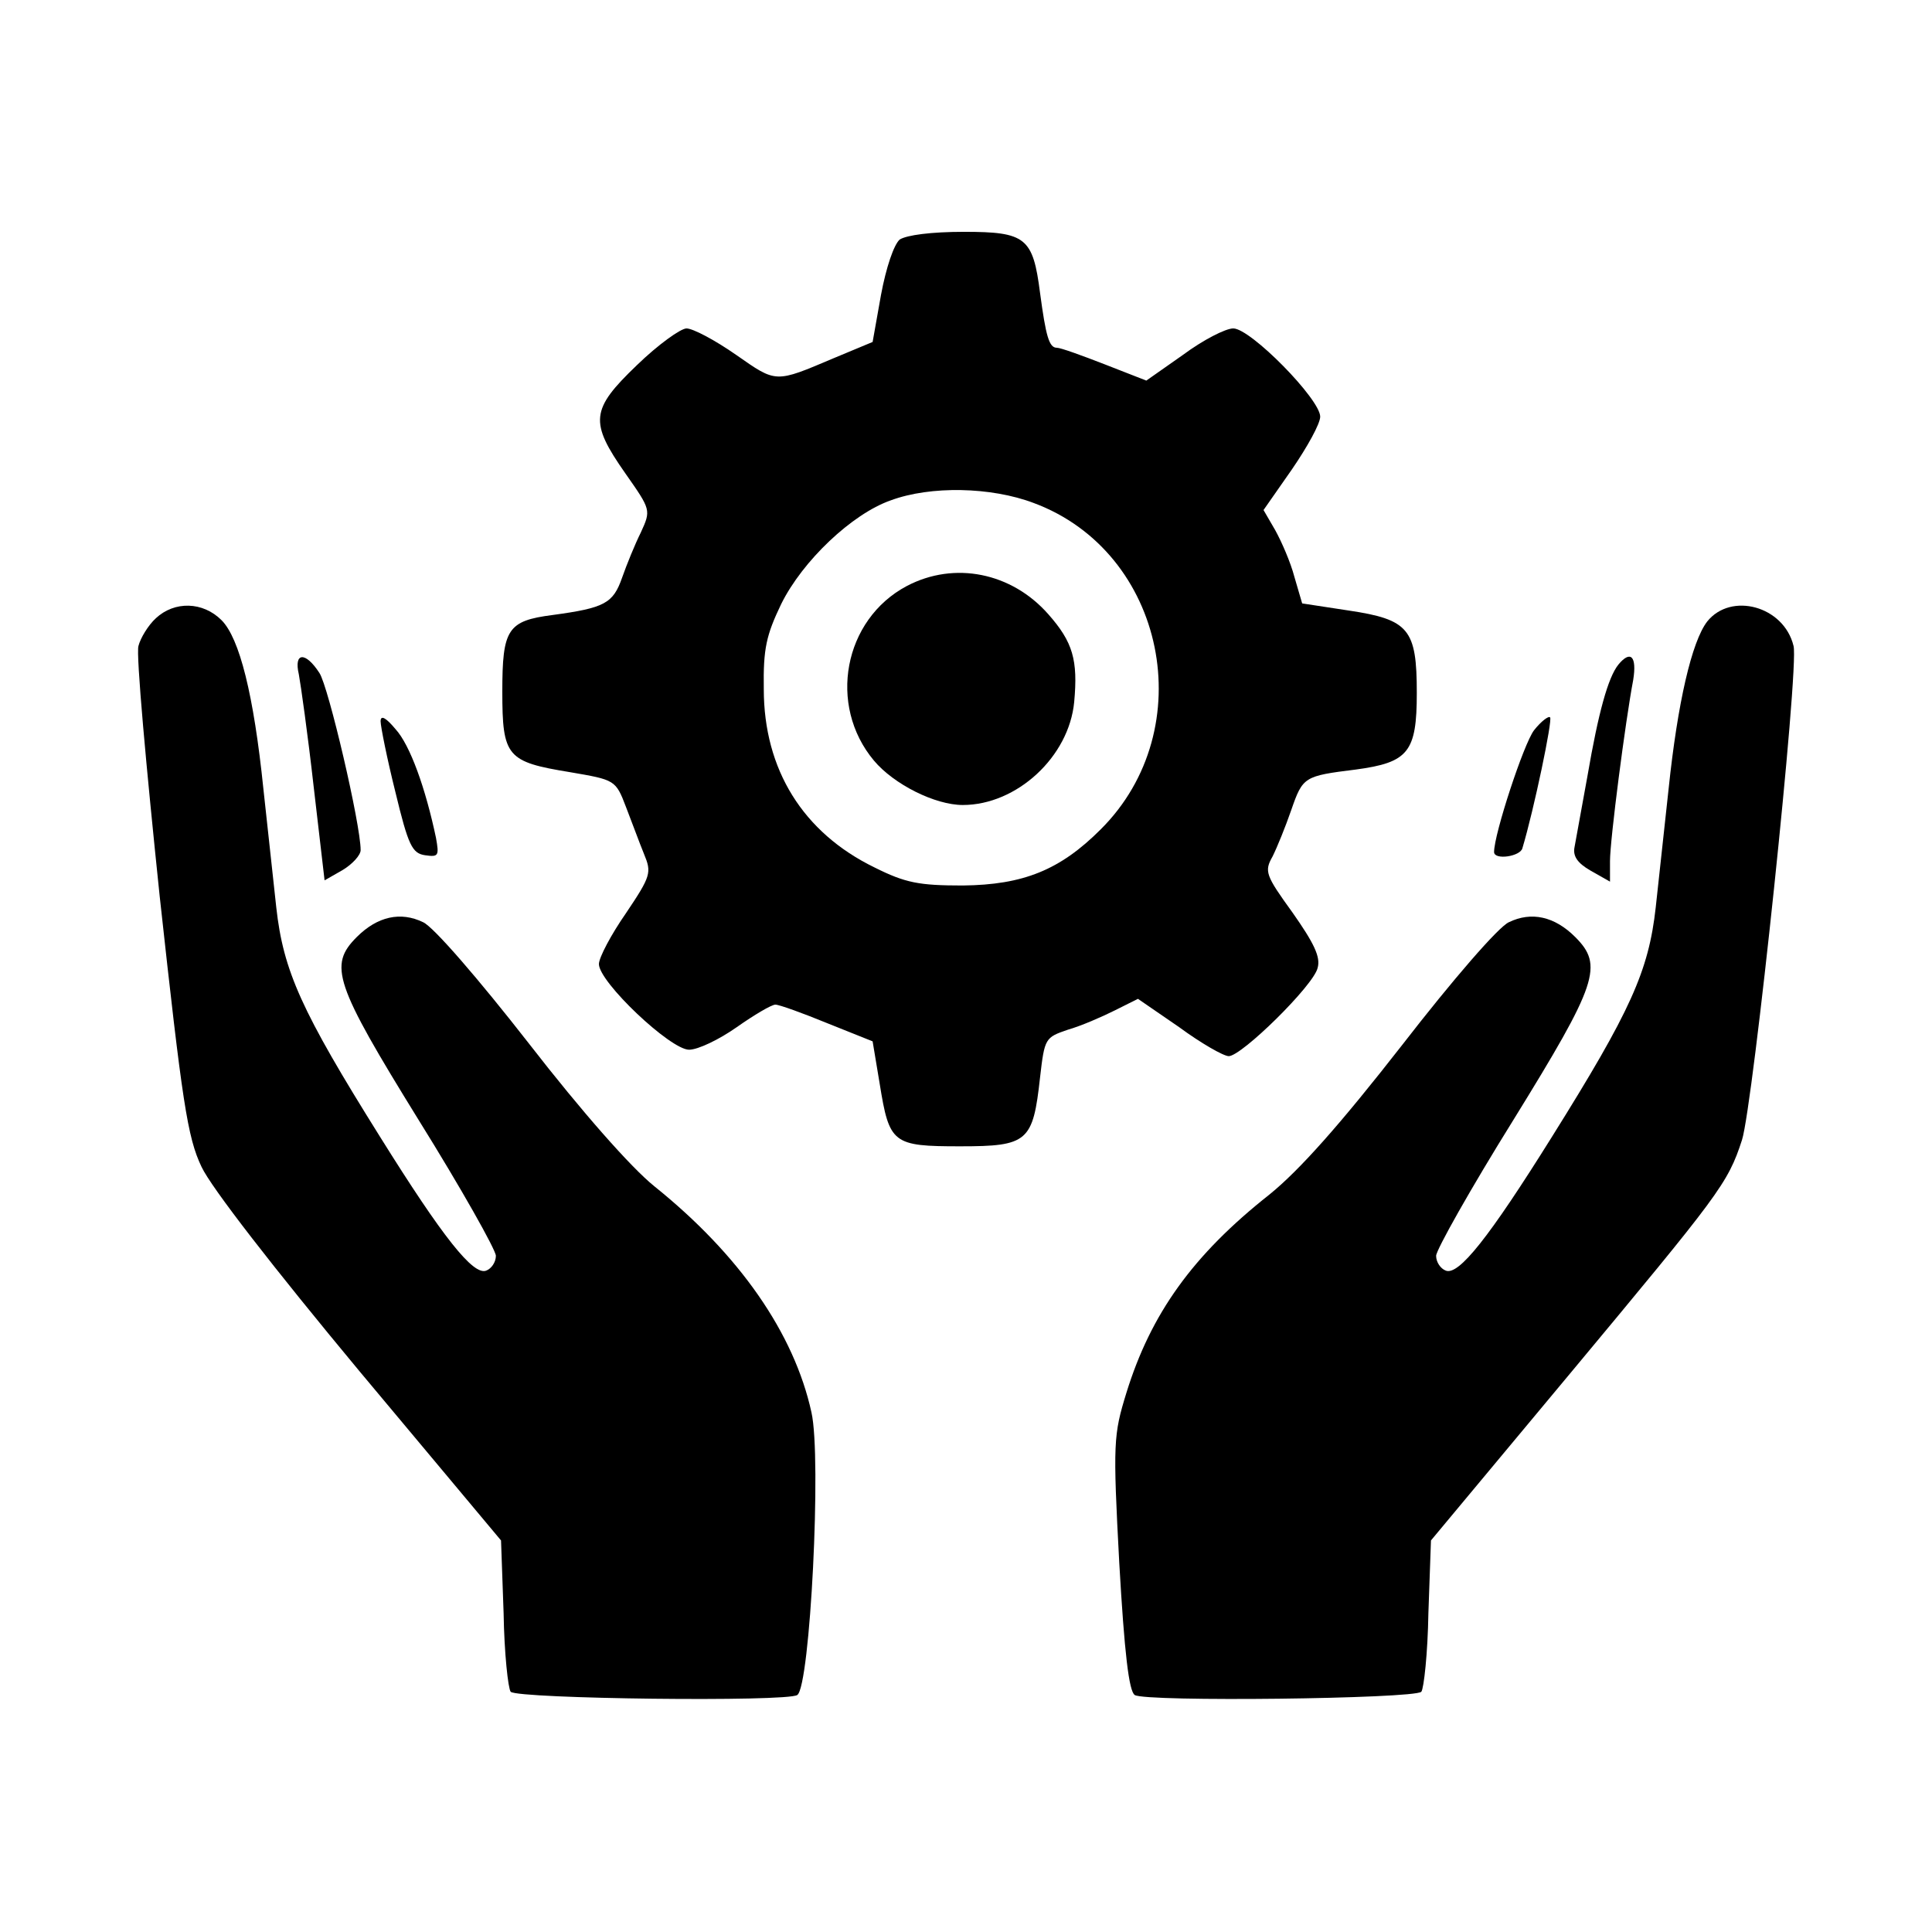
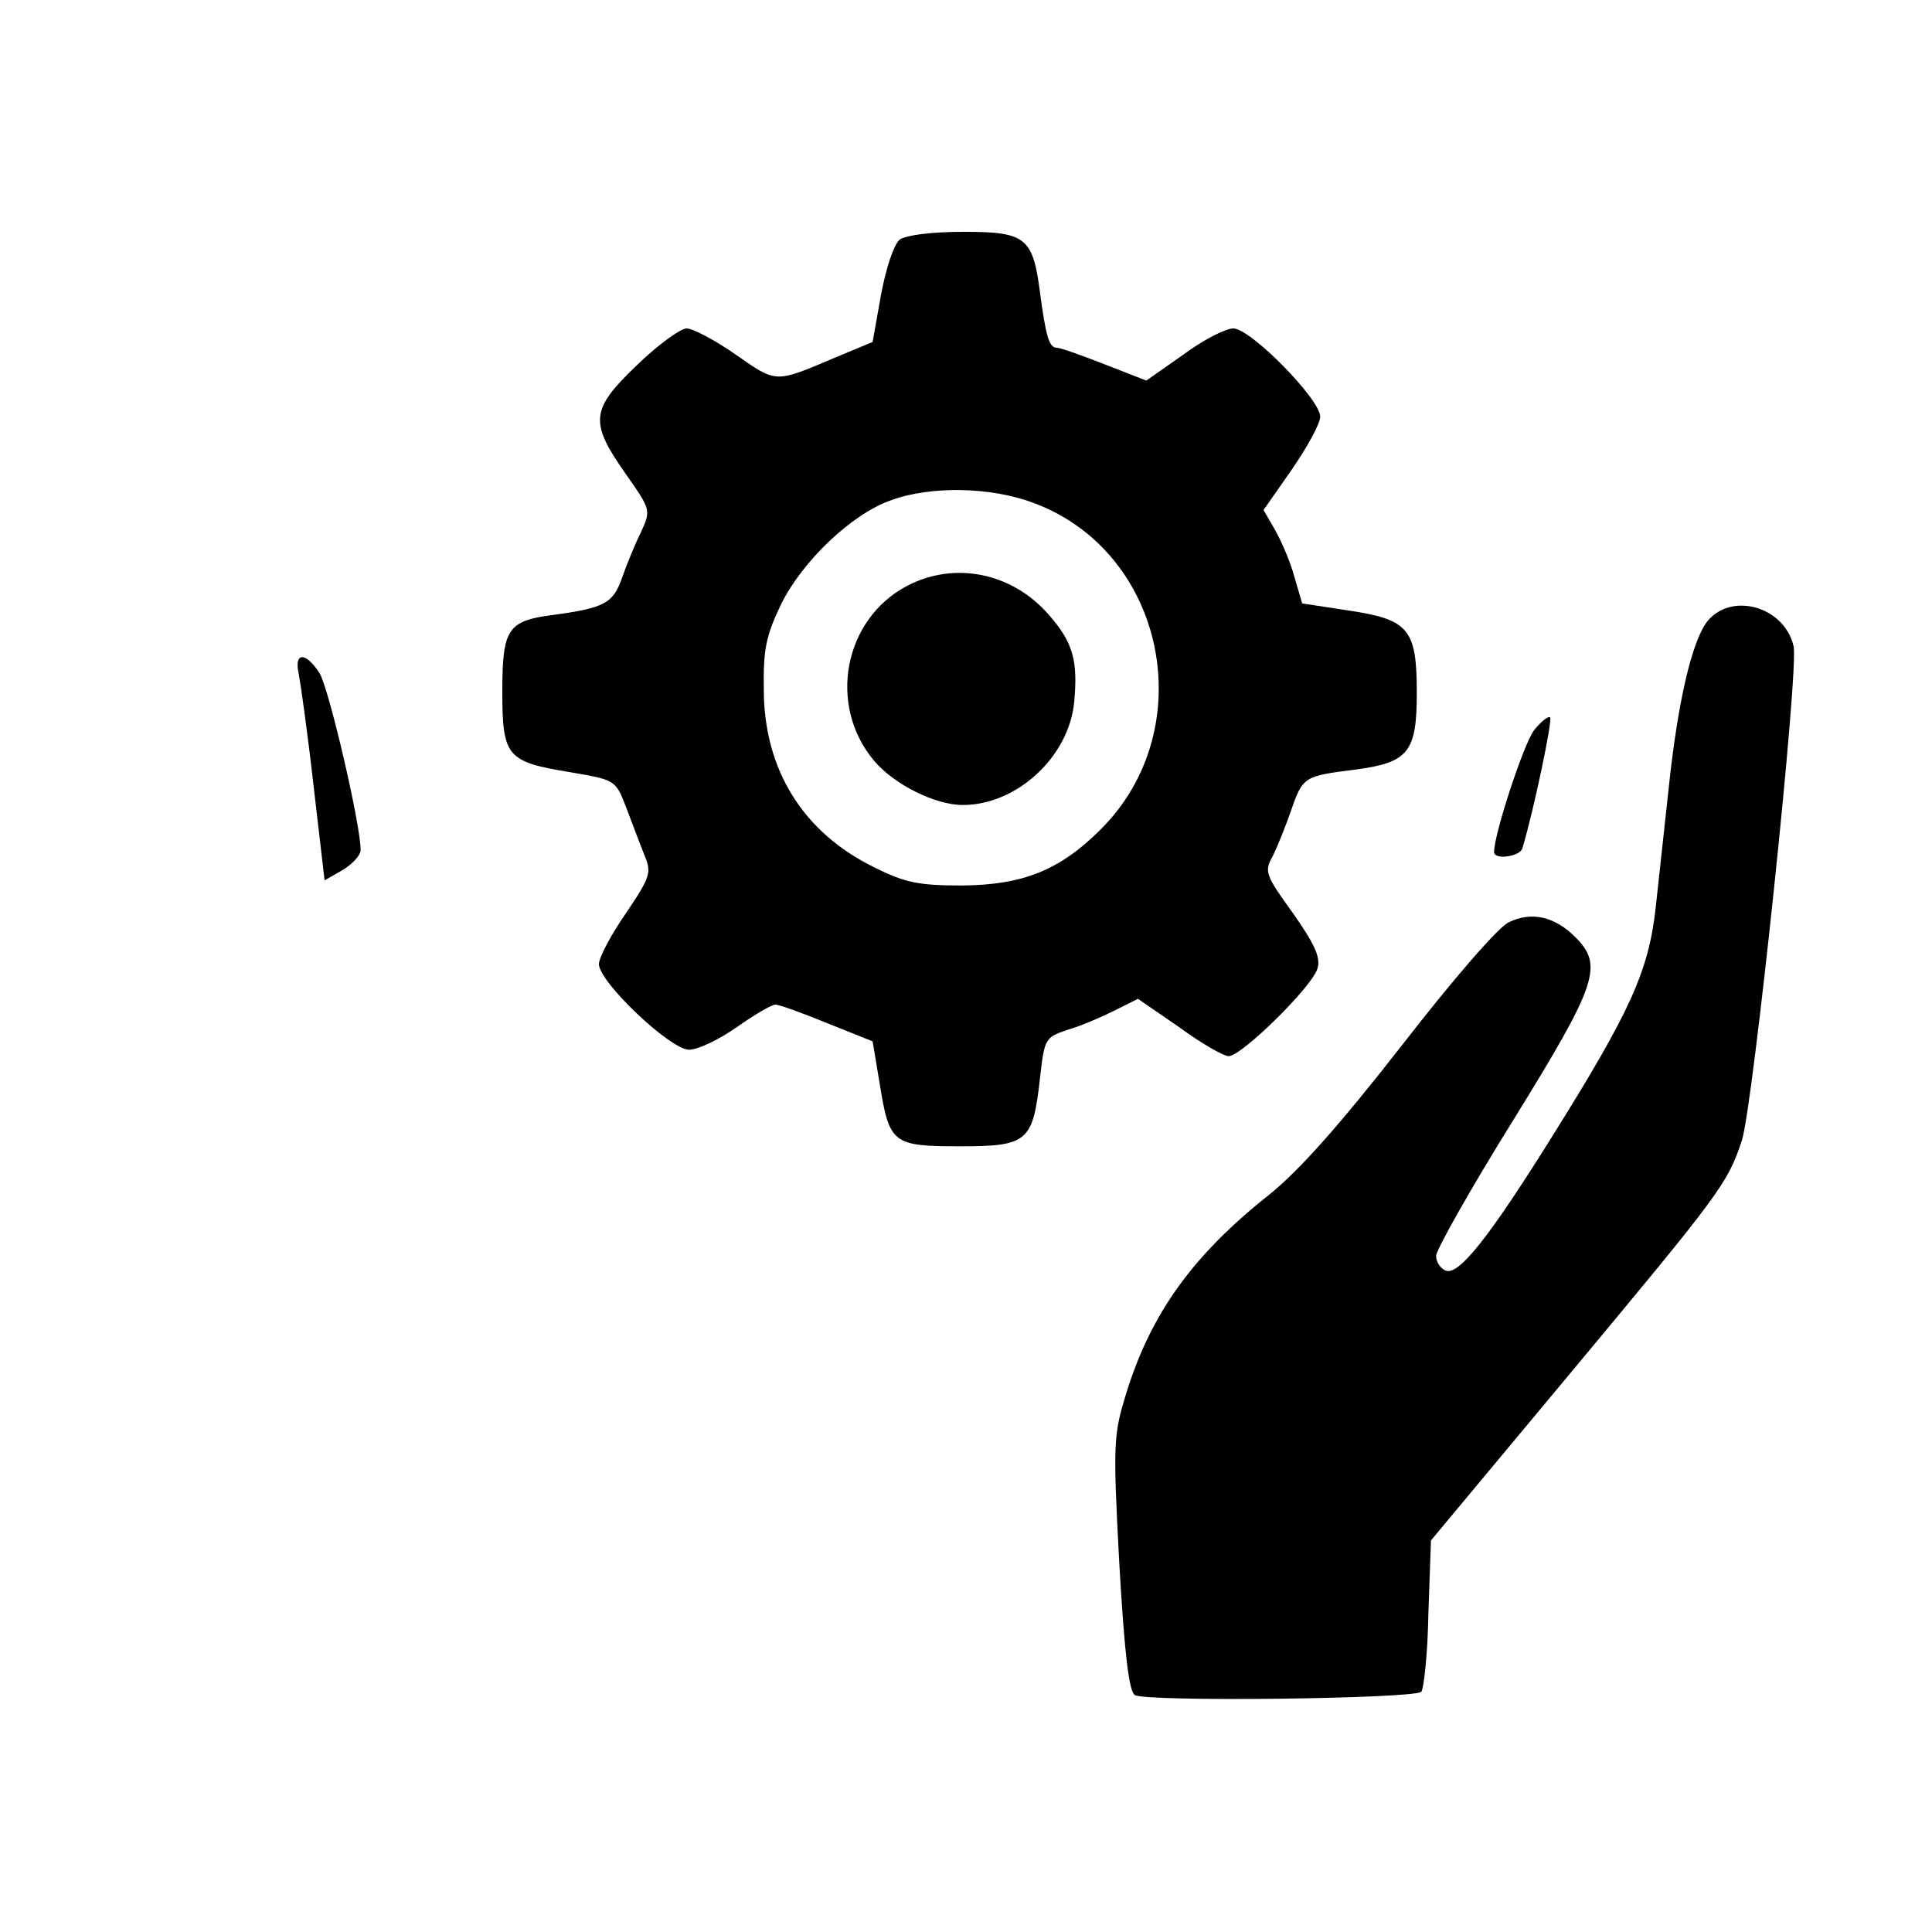
<svg xmlns="http://www.w3.org/2000/svg" version="1.0" width="300pt" height="300pt" viewBox="0 0 300 300" preserveAspectRatio="xMidYMid meet">
  <g transform="translate(0,300) scale(0.1,-0.1)" fill="#000000" stroke="none">
    <path d="M1397 2628 c-9 -8 -21 -43 -29 -86 l-13 -73 -60 -25 c-92 -39 -89 -39 -152 5 -33 23 -67 41 -77 41 -9 0 -44 -25 -77 -57 -72 -69 -74 -88 -18 -168 40 -57 40 -57 24 -92 -9 -18 -22 -50 -29 -70 -14 -40 -27 -47 -108 -58 -70 -9 -78 -22 -78 -119 0 -101 7 -109 105 -125 70 -12 71 -12 87 -54 9 -23 21 -56 28 -73 12 -29 11 -34 -28 -92 -23 -33 -42 -69 -42 -79 0 -28 111 -133 140 -133 14 0 47 16 74 35 27 19 54 35 60 35 6 0 42 -13 81 -29 l70 -28 11 -66 c15 -93 20 -97 125 -97 105 0 113 7 124 107 7 61 8 62 43 74 21 6 53 20 73 30 l36 18 64 -44 c34 -25 69 -45 77 -45 20 0 132 110 138 137 5 17 -6 39 -39 86 -42 58 -44 64 -31 87 7 14 20 46 29 72 18 52 20 53 100 63 82 11 95 27 95 119 0 99 -12 114 -106 128 l-72 11 -12 41 c-6 23 -20 55 -30 73 l-18 31 44 63 c24 35 44 71 44 82 0 27 -108 137 -135 137 -12 0 -47 -18 -78 -41 l-57 -40 -64 25 c-36 14 -69 26 -75 26 -12 0 -17 18 -26 85 -11 86 -22 95 -118 95 -51 0 -89 -5 -100 -12z m208 -409 c205 -76 261 -351 104 -507 -63 -63 -120 -86 -214 -87 -68 0 -89 4 -137 28 -111 54 -172 152 -172 277 -1 63 4 84 27 132 33 67 110 140 170 161 62 23 156 21 222 -4z" />
    <path d="M1408 2090 c-98 -52 -123 -185 -51 -271 31 -37 95 -69 138 -69 84 0 165 75 173 160 6 65 -2 93 -40 136 -57 65 -146 83 -220 44z" />
-     <path d="M242 2040 c-12 -11 -24 -31 -27 -43 -4 -12 12 -188 33 -389 35 -320 43 -374 65 -420 15 -32 112 -157 245 -317 l220 -263 4 -113 c1 -62 7 -117 11 -122 12 -11 429 -16 445 -5 20 13 38 369 22 439 -27 123 -112 245 -244 351 -36 29 -112 115 -195 222 -78 100 -148 181 -164 188 -35 17 -71 9 -103 -23 -44 -44 -35 -72 96 -284 66 -106 120 -202 120 -211 0 -10 -7 -20 -15 -23 -20 -8 -67 51 -165 208 -122 195 -150 257 -161 356 -5 46 -14 129 -20 184 -15 146 -37 234 -65 262 -29 29 -73 30 -102 3z" />
    <path d="M2651 2035 c-24 -31 -46 -126 -60 -260 -6 -55 -15 -138 -20 -184 -11 -99 -39 -161 -161 -356 -98 -157 -145 -216 -165 -208 -8 3 -15 13 -15 23 0 9 54 105 120 211 131 212 140 240 96 284 -32 32 -68 40 -103 23 -16 -7 -87 -89 -166 -191 -96 -123 -159 -194 -206 -232 -119 -94 -184 -185 -222 -308 -20 -65 -21 -77 -11 -264 8 -140 15 -199 24 -205 16 -11 433 -6 445 5 4 5 10 60 11 122 l4 113 215 258 c233 280 246 296 268 364 17 53 89 734 80 767 -15 62 -97 84 -134 38z" />
    <path d="M464 1953 c3 -16 14 -94 23 -174 l17 -146 28 16 c15 9 28 23 28 31 0 40 -50 254 -64 275 -22 34 -40 32 -32 -2z" />
-     <path d="M2513 1968 c-16 -20 -31 -74 -48 -173 -9 -49 -18 -99 -20 -110 -3 -14 4 -25 25 -37 l30 -17 0 32 c0 33 24 218 36 281 6 37 -4 47 -23 24z" />
-     <path d="M591 1880 c0 -8 10 -58 23 -110 20 -83 26 -95 46 -98 21 -3 22 -1 17 27 -16 76 -40 144 -63 169 -15 18 -23 22 -23 12z" />
    <path d="M2382 1866 c-16 -21 -62 -161 -62 -189 0 -13 41 -7 44 6 18 60 47 199 43 203 -2 3 -14 -6 -25 -20z" />
  </g>
</svg>